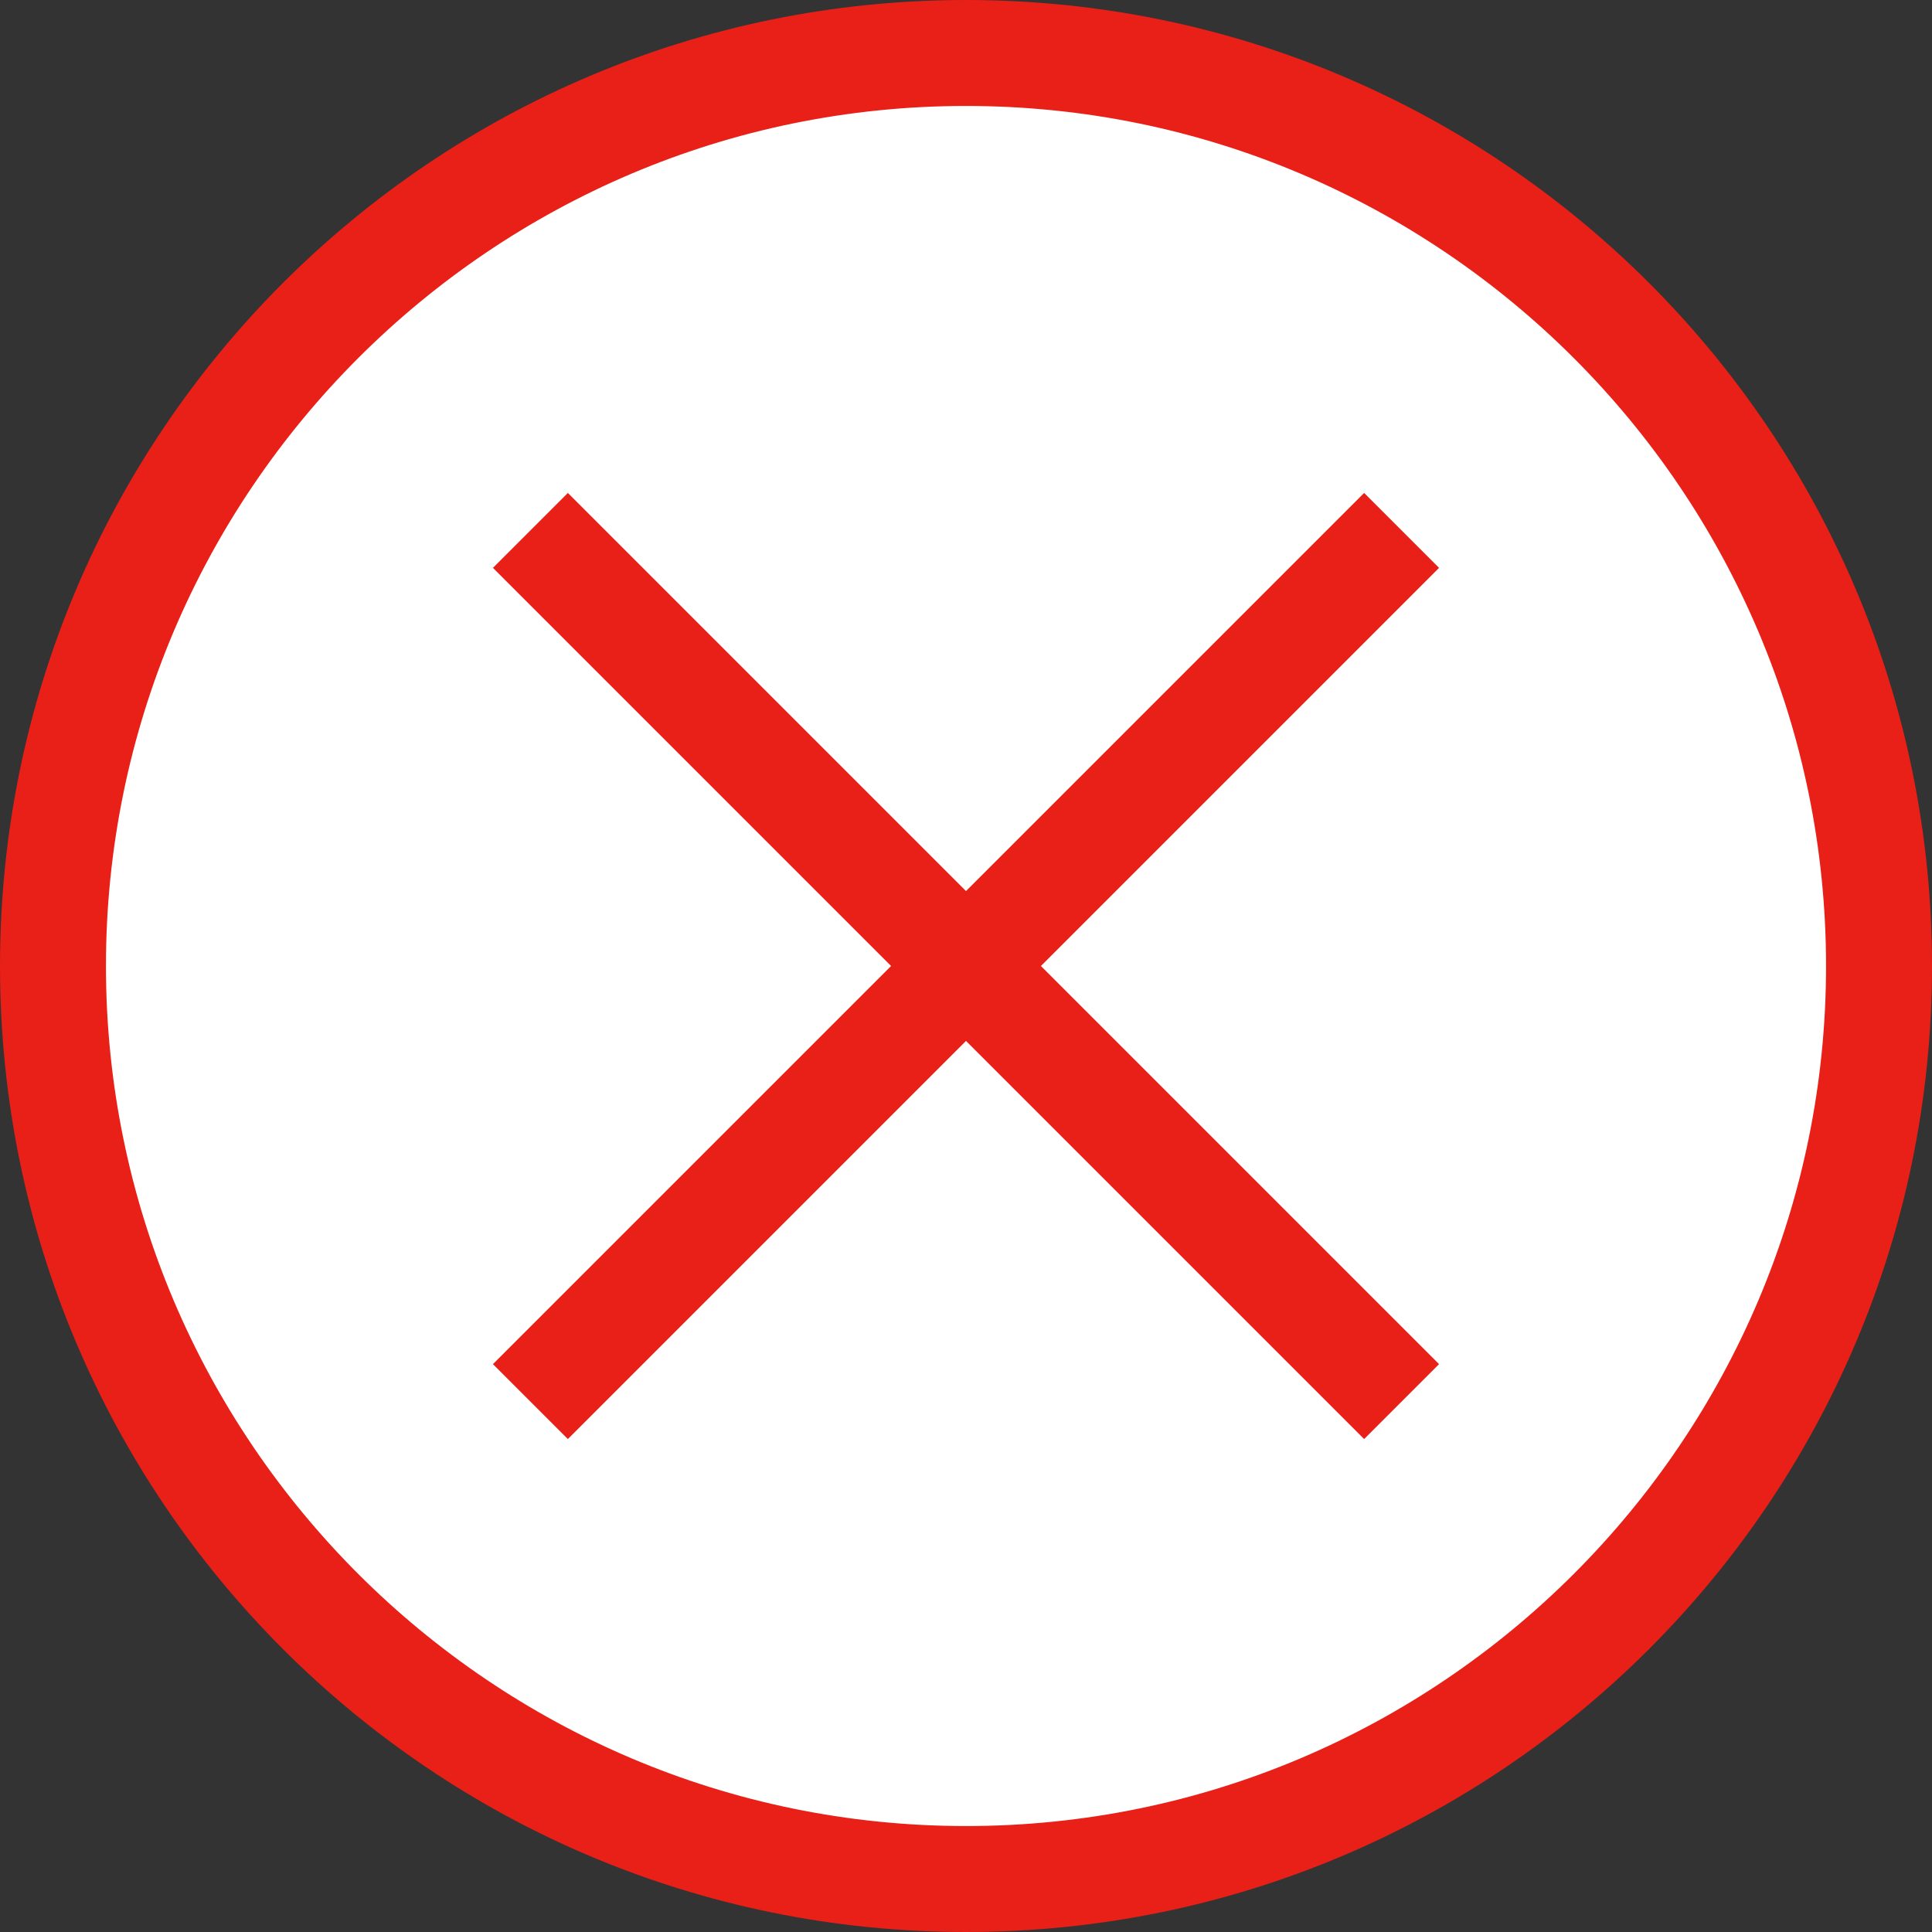
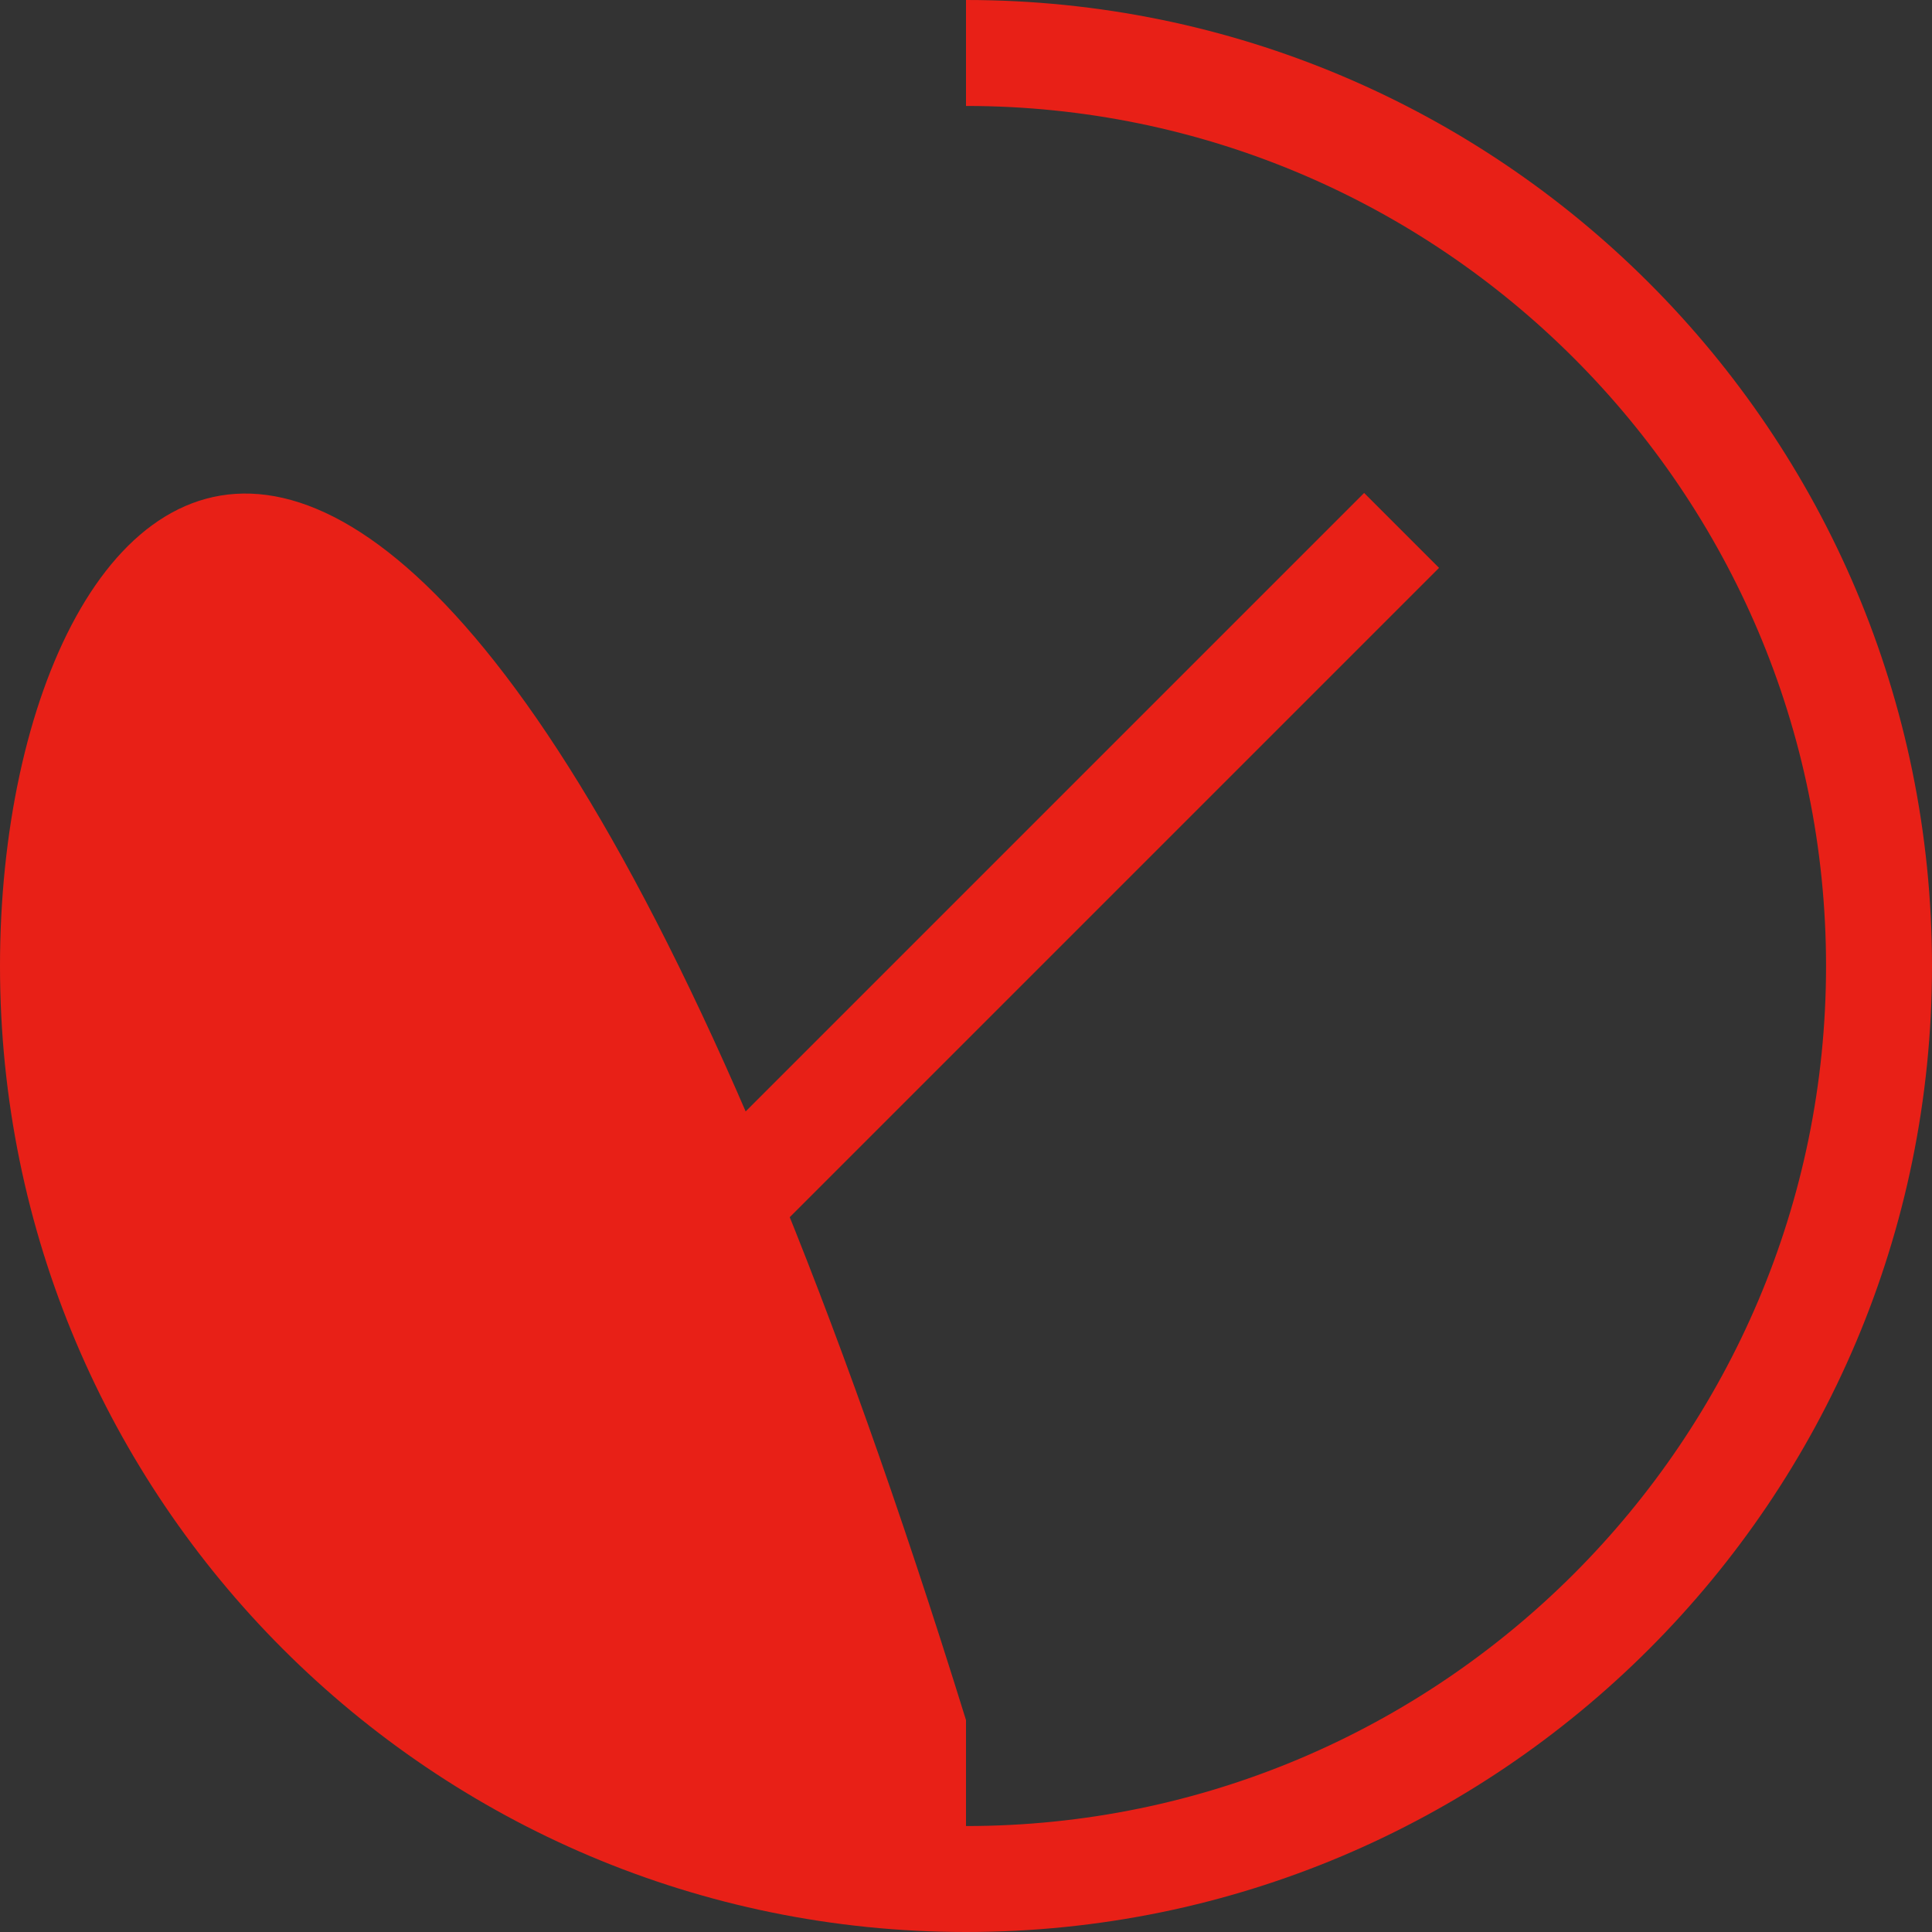
<svg xmlns="http://www.w3.org/2000/svg" id="_レイヤー_2" data-name="レイヤー 2" width="50" height="50" viewBox="0 0 50 50">
  <rect x="0" y="0" width="50" height="50" fill="#333333" stroke="none" />
  <defs>
    <style>
      .cls-1 {
        fill: #fff;
      }

      .cls-2 {
        fill: #e82017;
      }

      .cls-3 {
        fill: none;
        stroke: #e82017;
        stroke-miterlimit: 10;
        stroke-width: 2.742px;
      }
    </style>
  </defs>
  <g id="_レイヤー_1-2" data-name="レイヤー 1">
    <g>
      <g>
-         <circle class="cls-1" cx="25" cy="25" r="23.629" />
-         <path class="cls-2" d="m25,2.742c12.273,0,22.258,9.985,22.258,22.258s-9.985,22.258-22.258,22.258S2.742,37.273,2.742,25,12.727,2.742,25,2.742m0-2.742C11.193,0,0,11.193,0,25s11.193,25,25,25,25-11.193,25-25S38.807,0,25,0h0Z" />
+         <path class="cls-2" d="m25,2.742c12.273,0,22.258,9.985,22.258,22.258s-9.985,22.258-22.258,22.258m0-2.742C11.193,0,0,11.193,0,25s11.193,25,25,25,25-11.193,25-25S38.807,0,25,0h0Z" />
      </g>
      <g>
        <line class="cls-3" x1="13.727" y1="36.273" x2="36.273" y2="13.727" />
-         <line class="cls-3" x1="13.727" y1="13.727" x2="36.273" y2="36.273" />
      </g>
    </g>
  </g>
</svg>